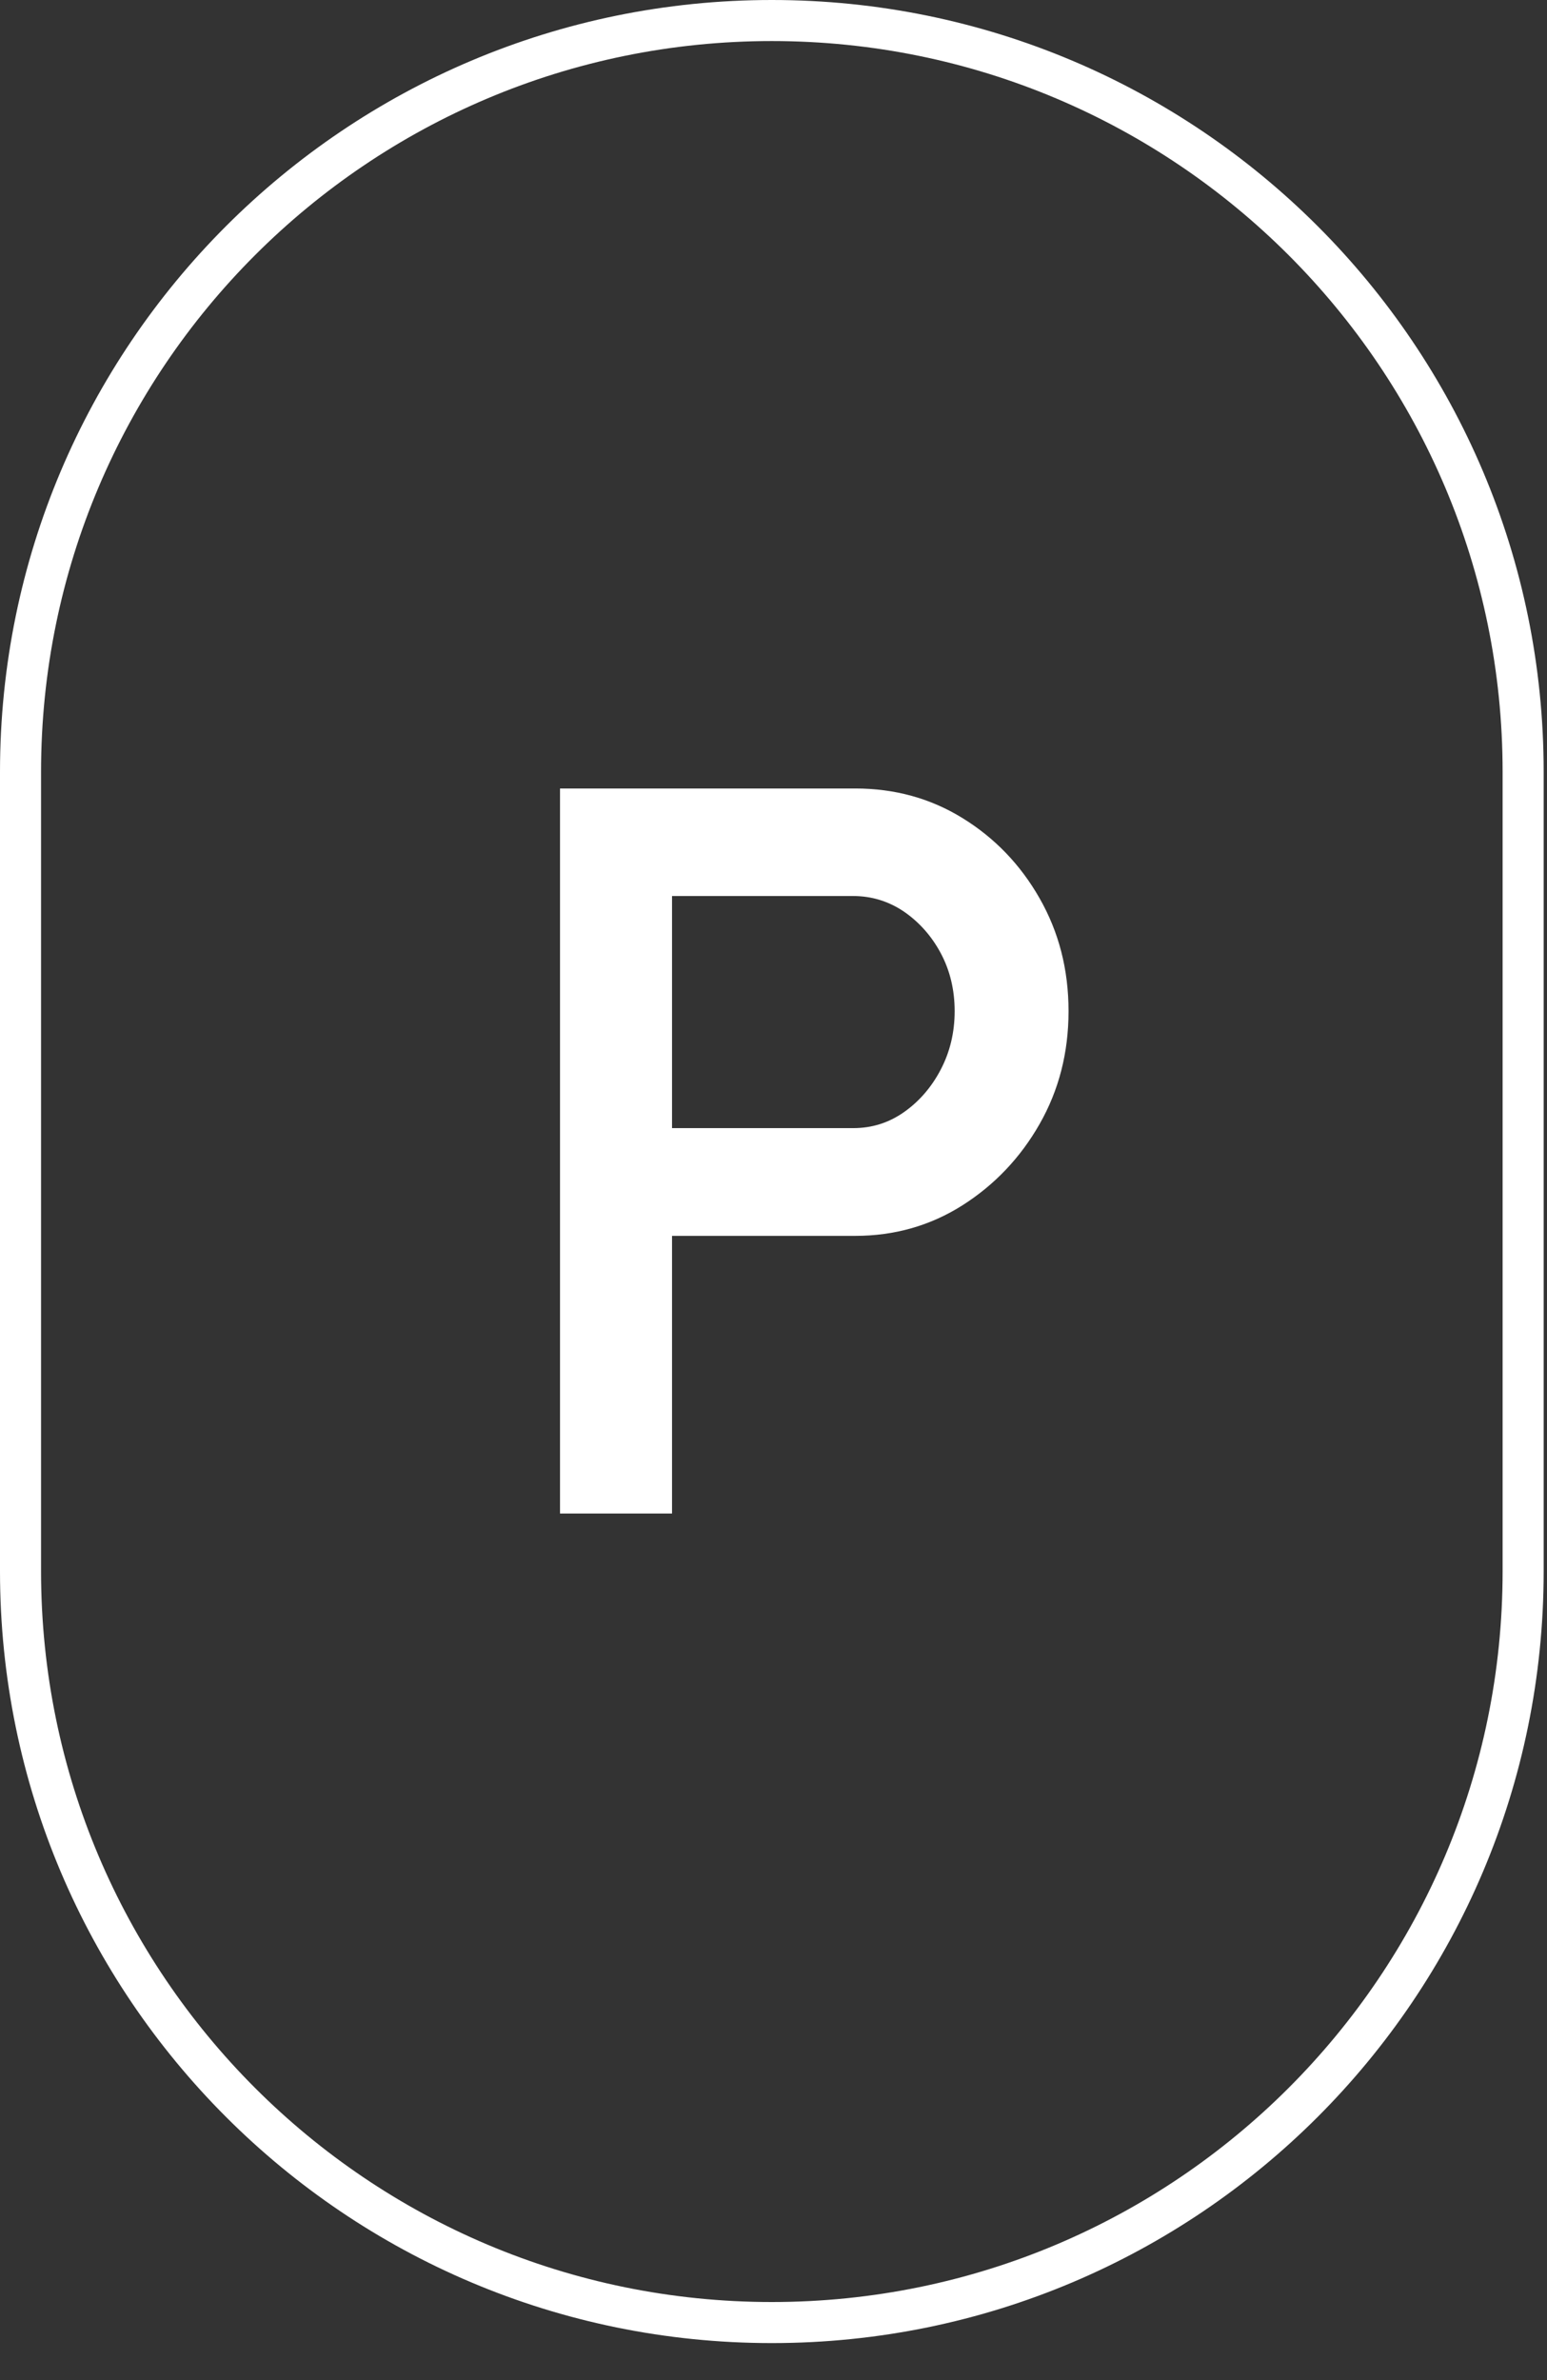
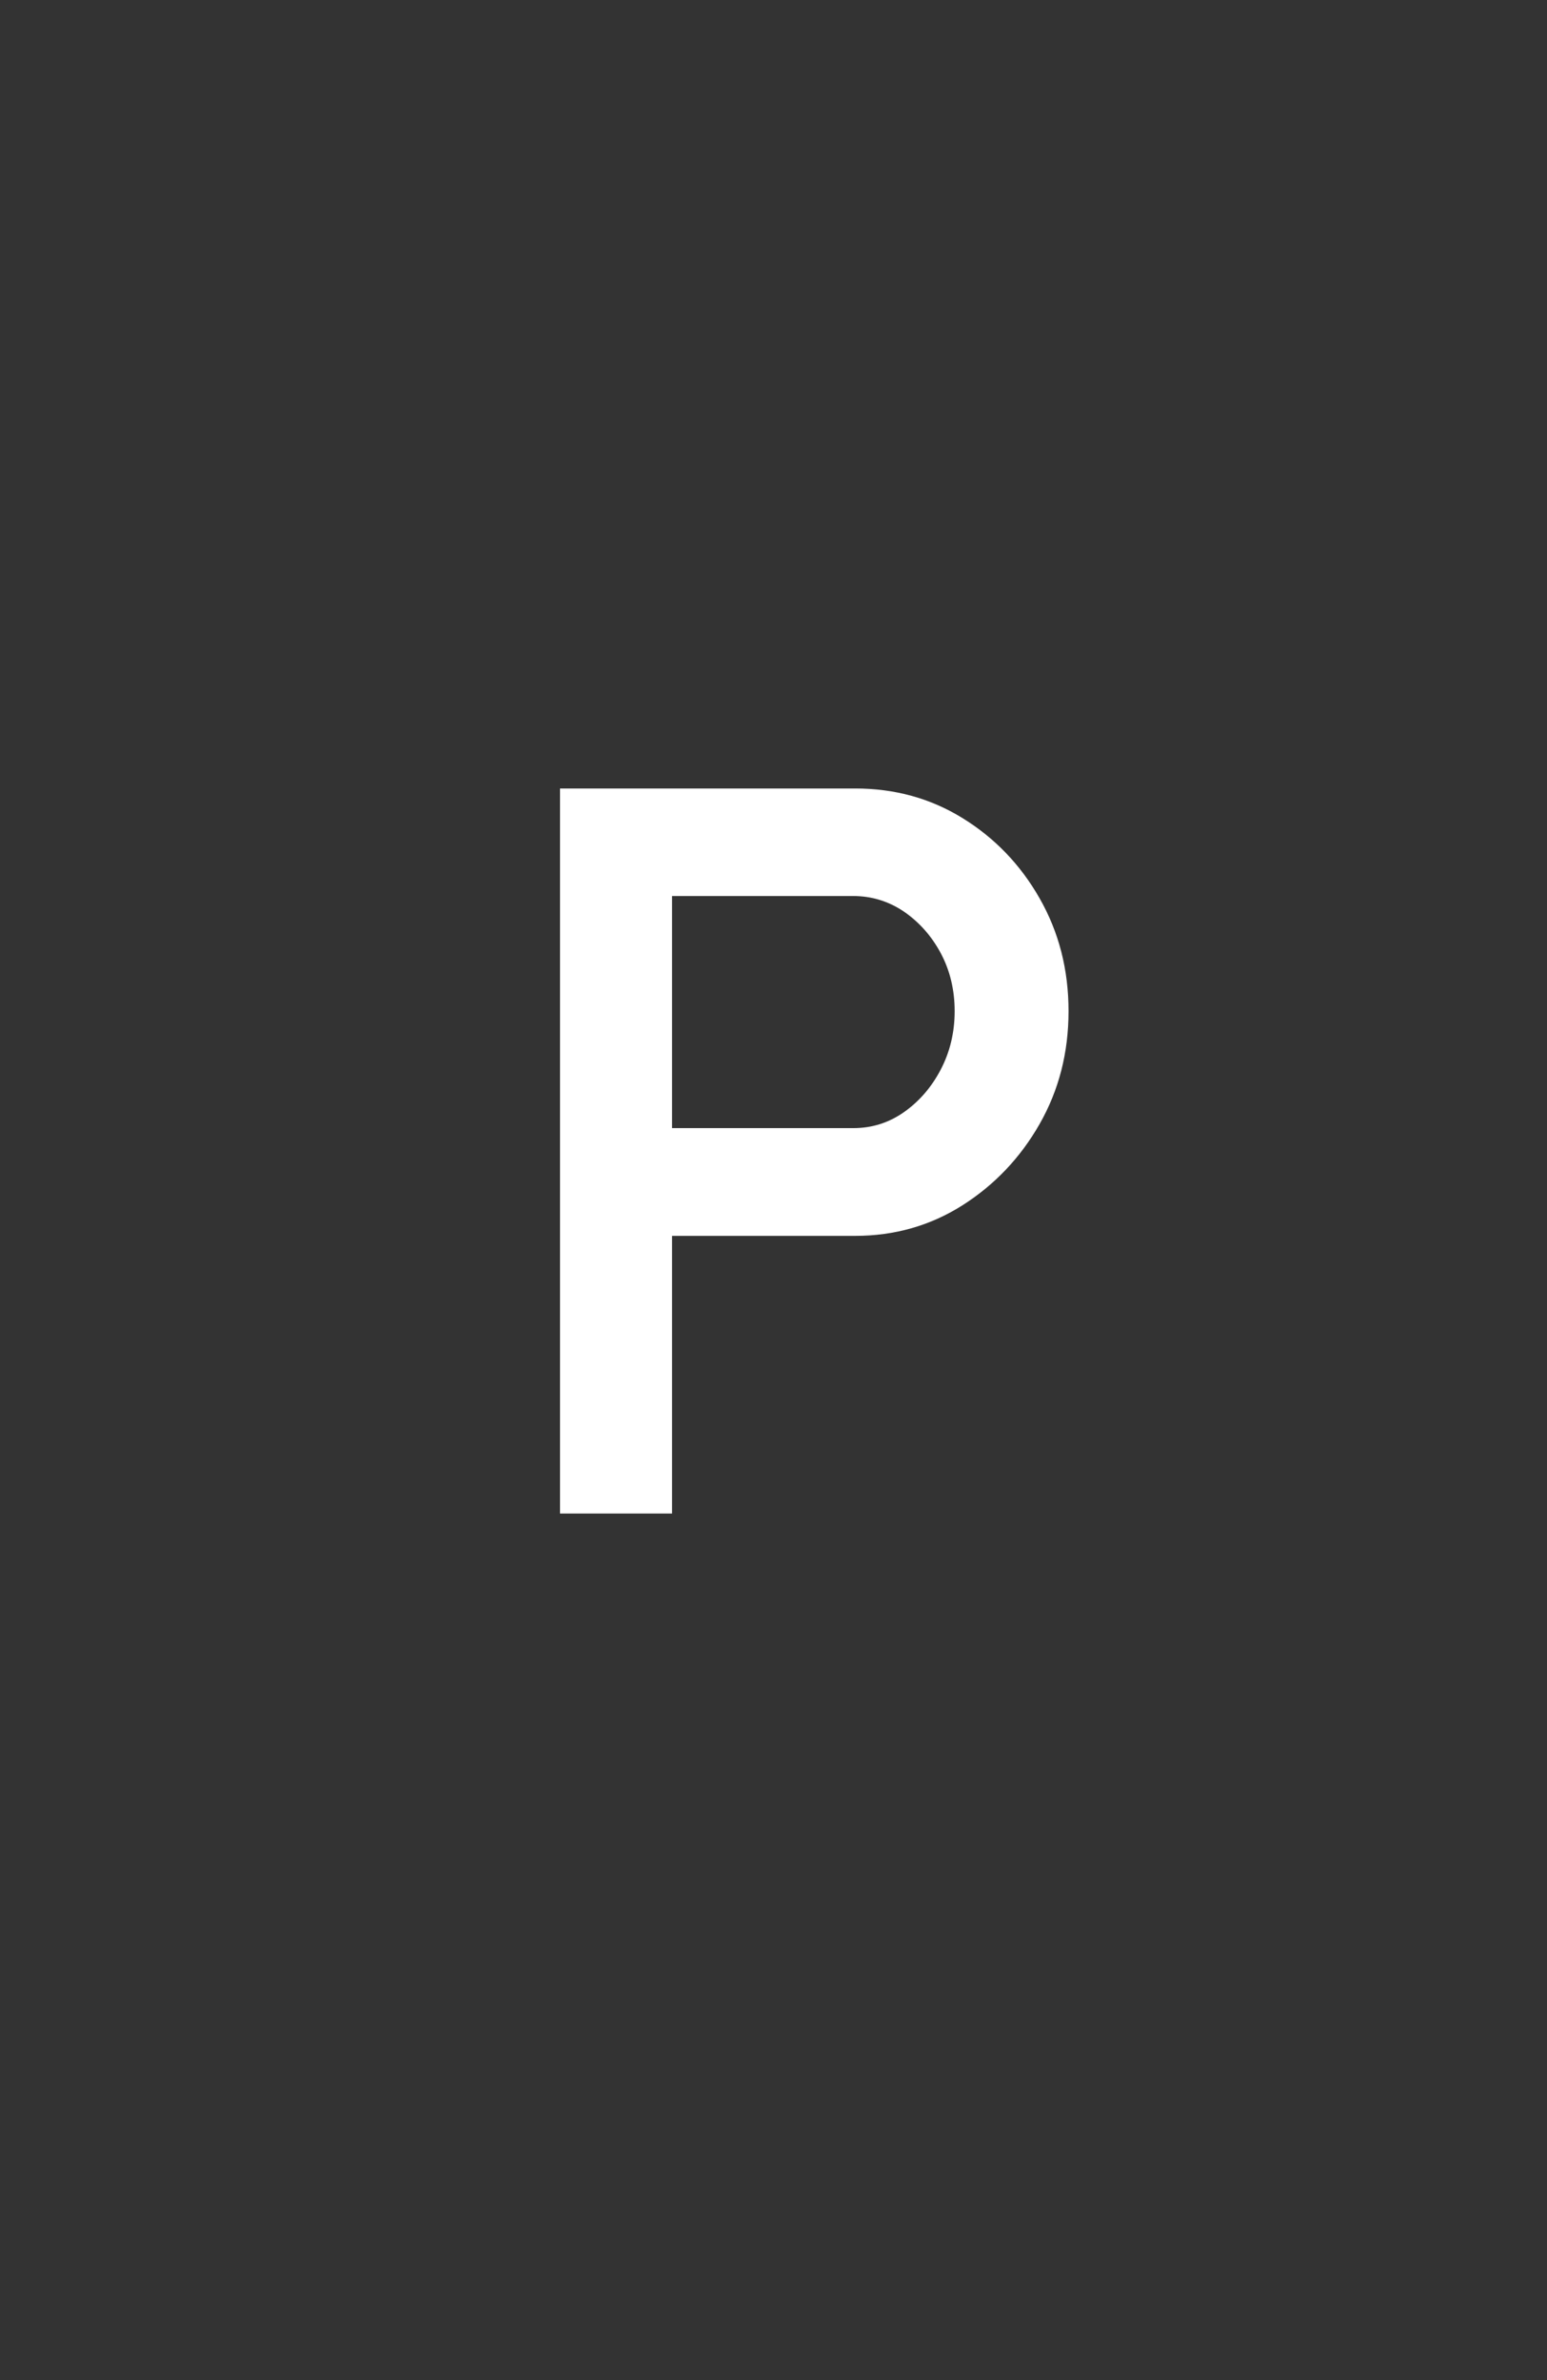
<svg xmlns="http://www.w3.org/2000/svg" width="39" height="60" viewBox="0 0 39 60" fill="none">
  <rect x="0" y="0" width="39" height="60" fill="#333333" stroke="none" />
-   <path fill-rule="evenodd" clip-rule="evenodd" d="M19.458 1.035C9.283 1.035 1.035 9.283 1.035 19.458V39.609C1.035 49.784 9.283 58.032 19.458 58.032C29.633 58.032 37.881 49.784 37.881 39.609V19.458C37.881 9.283 29.633 1.035 19.458 1.035ZM0 19.458C0 8.712 8.712 0 19.458 0C30.204 0 38.916 8.712 38.916 19.458V39.609C38.916 50.355 30.204 59.067 19.458 59.067C8.712 59.067 0 50.355 0 39.609V19.458Z" fill="white" />
  <path d="M14.118 38.155V19.877H21.562C22.556 19.877 23.456 20.125 24.263 20.622C25.07 21.119 25.722 21.791 26.208 22.645C26.695 23.498 26.938 24.445 26.938 25.49C26.938 26.535 26.695 27.482 26.208 28.336C25.722 29.189 25.07 29.872 24.263 30.385C23.456 30.897 22.551 31.155 21.562 31.155H16.942V38.155H14.123H14.118ZM16.942 28.439H21.511C21.982 28.439 22.406 28.305 22.789 28.036C23.171 27.767 23.482 27.41 23.715 26.965C23.948 26.52 24.067 26.028 24.067 25.49C24.067 24.952 23.948 24.461 23.715 24.026C23.482 23.592 23.171 23.245 22.789 22.981C22.406 22.722 21.976 22.588 21.511 22.588H16.942V28.439Z" fill="white" />
</svg>